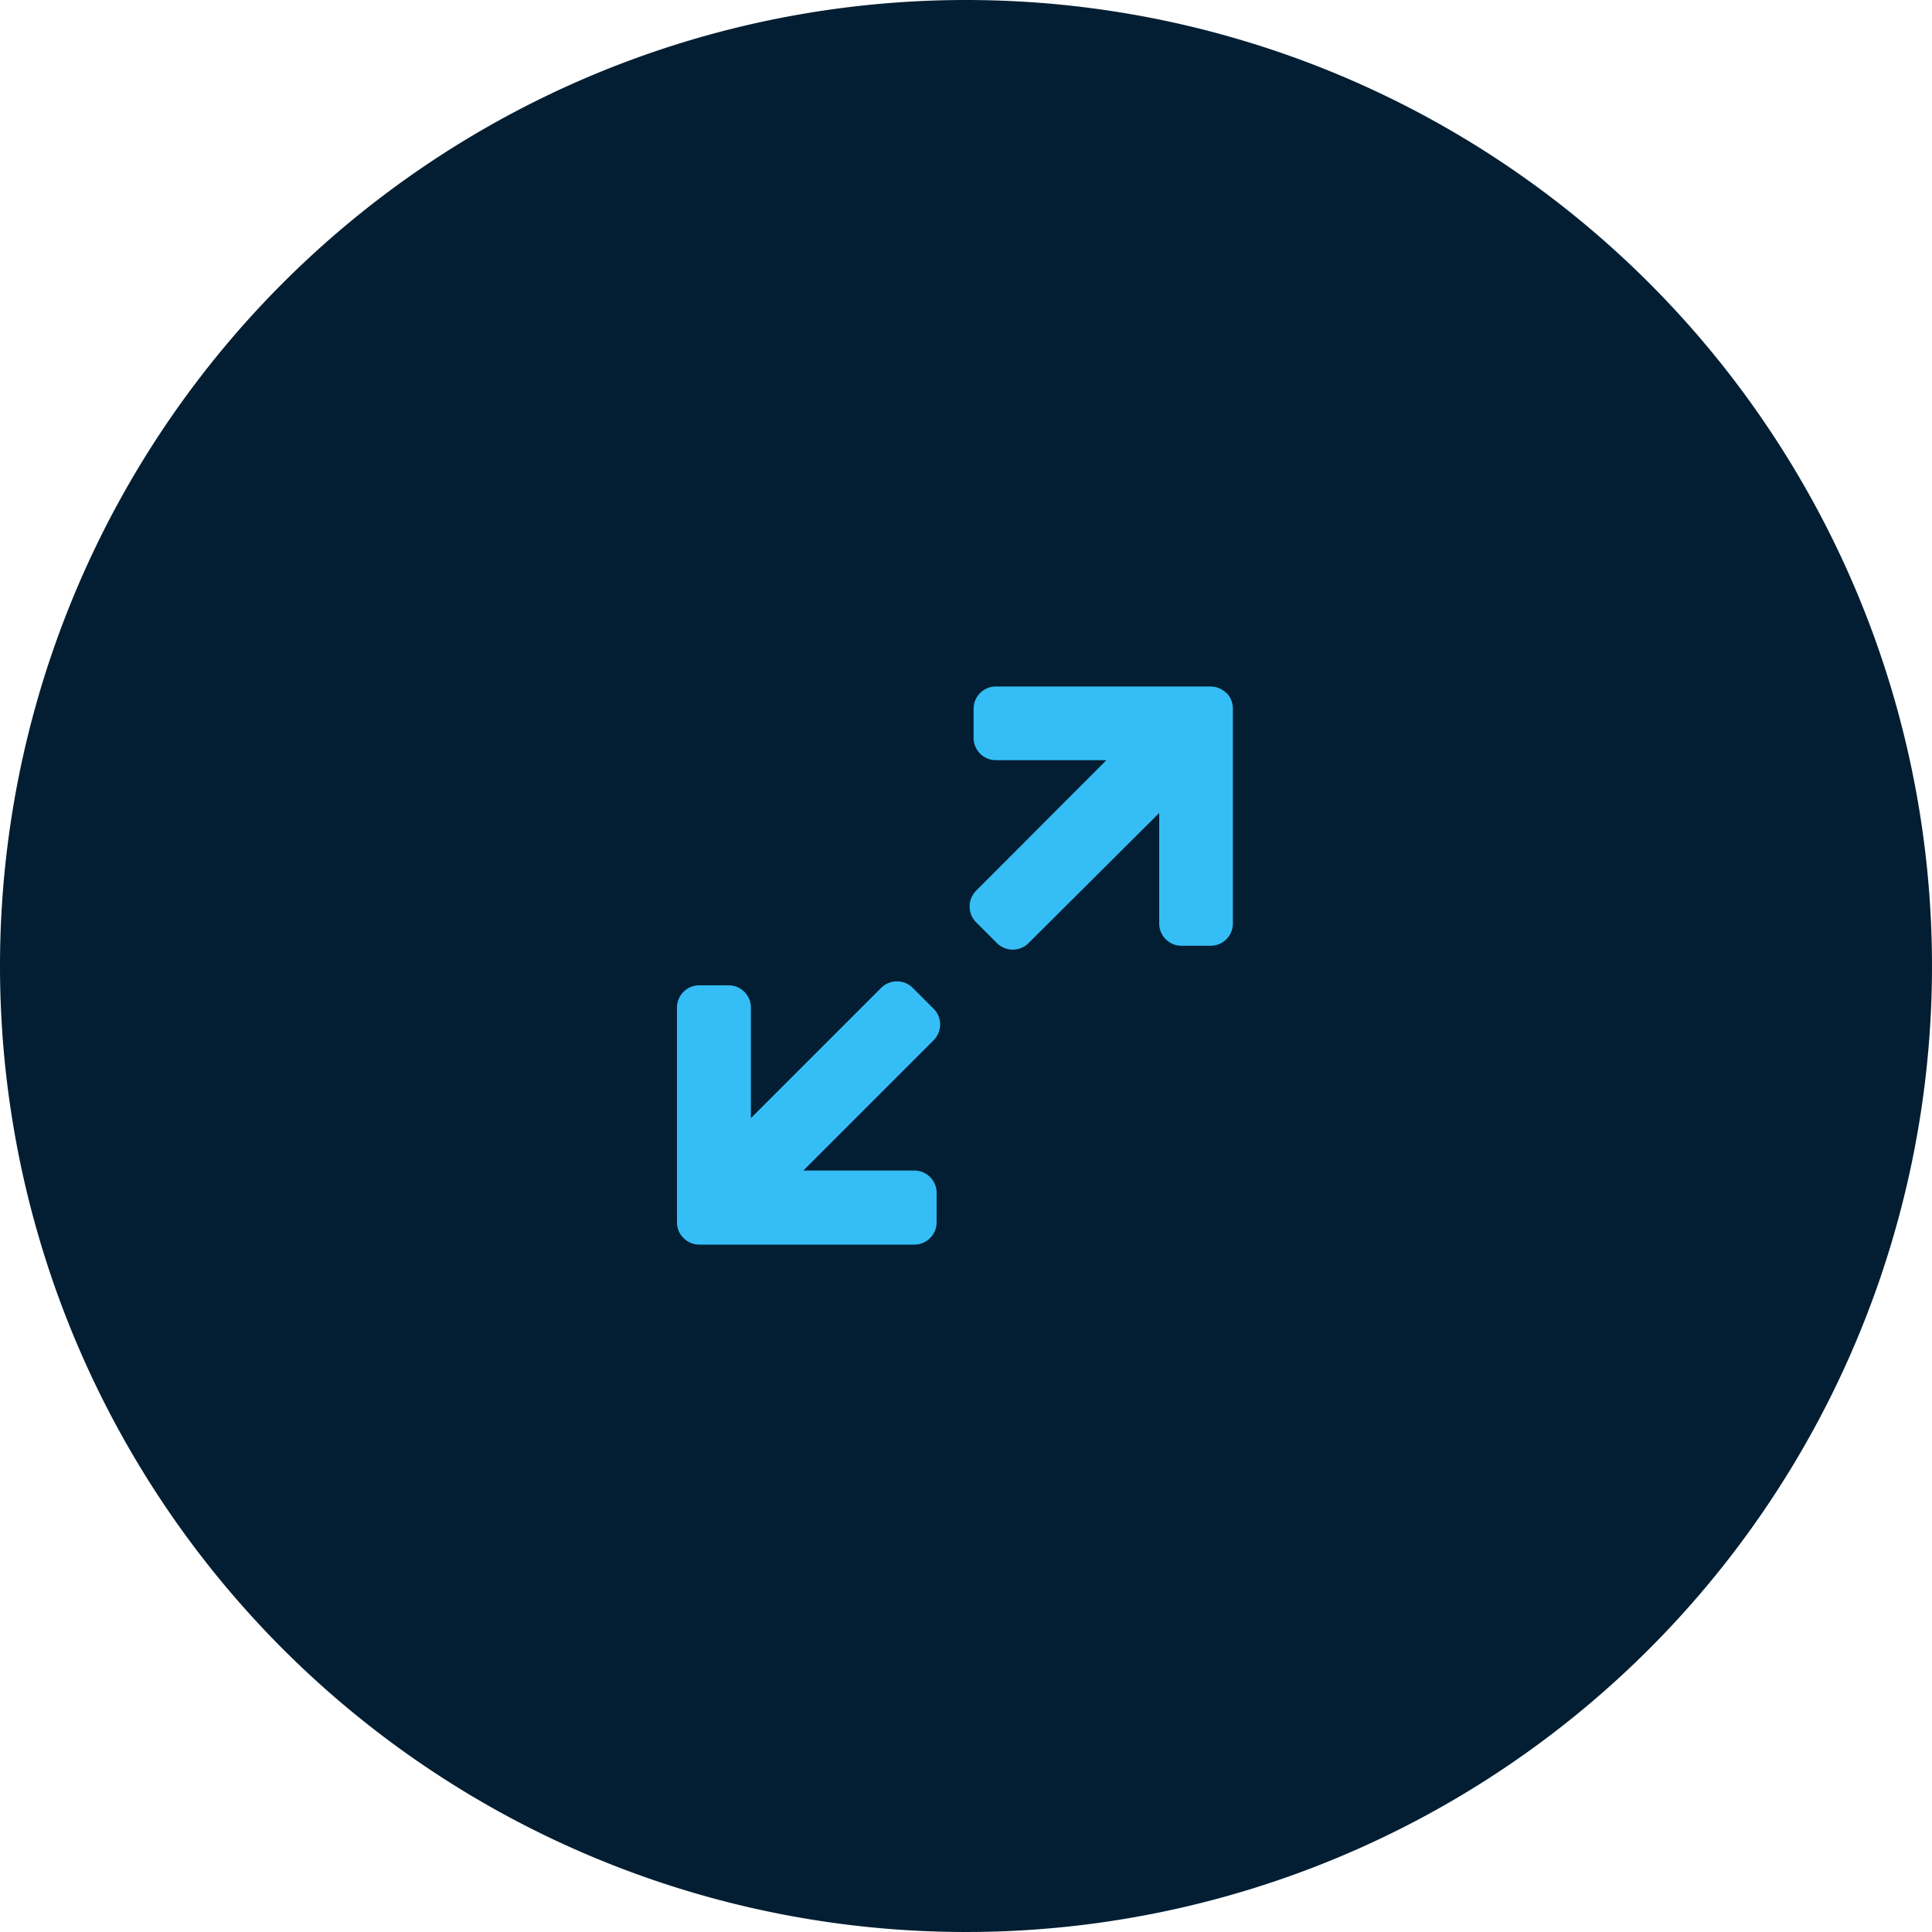
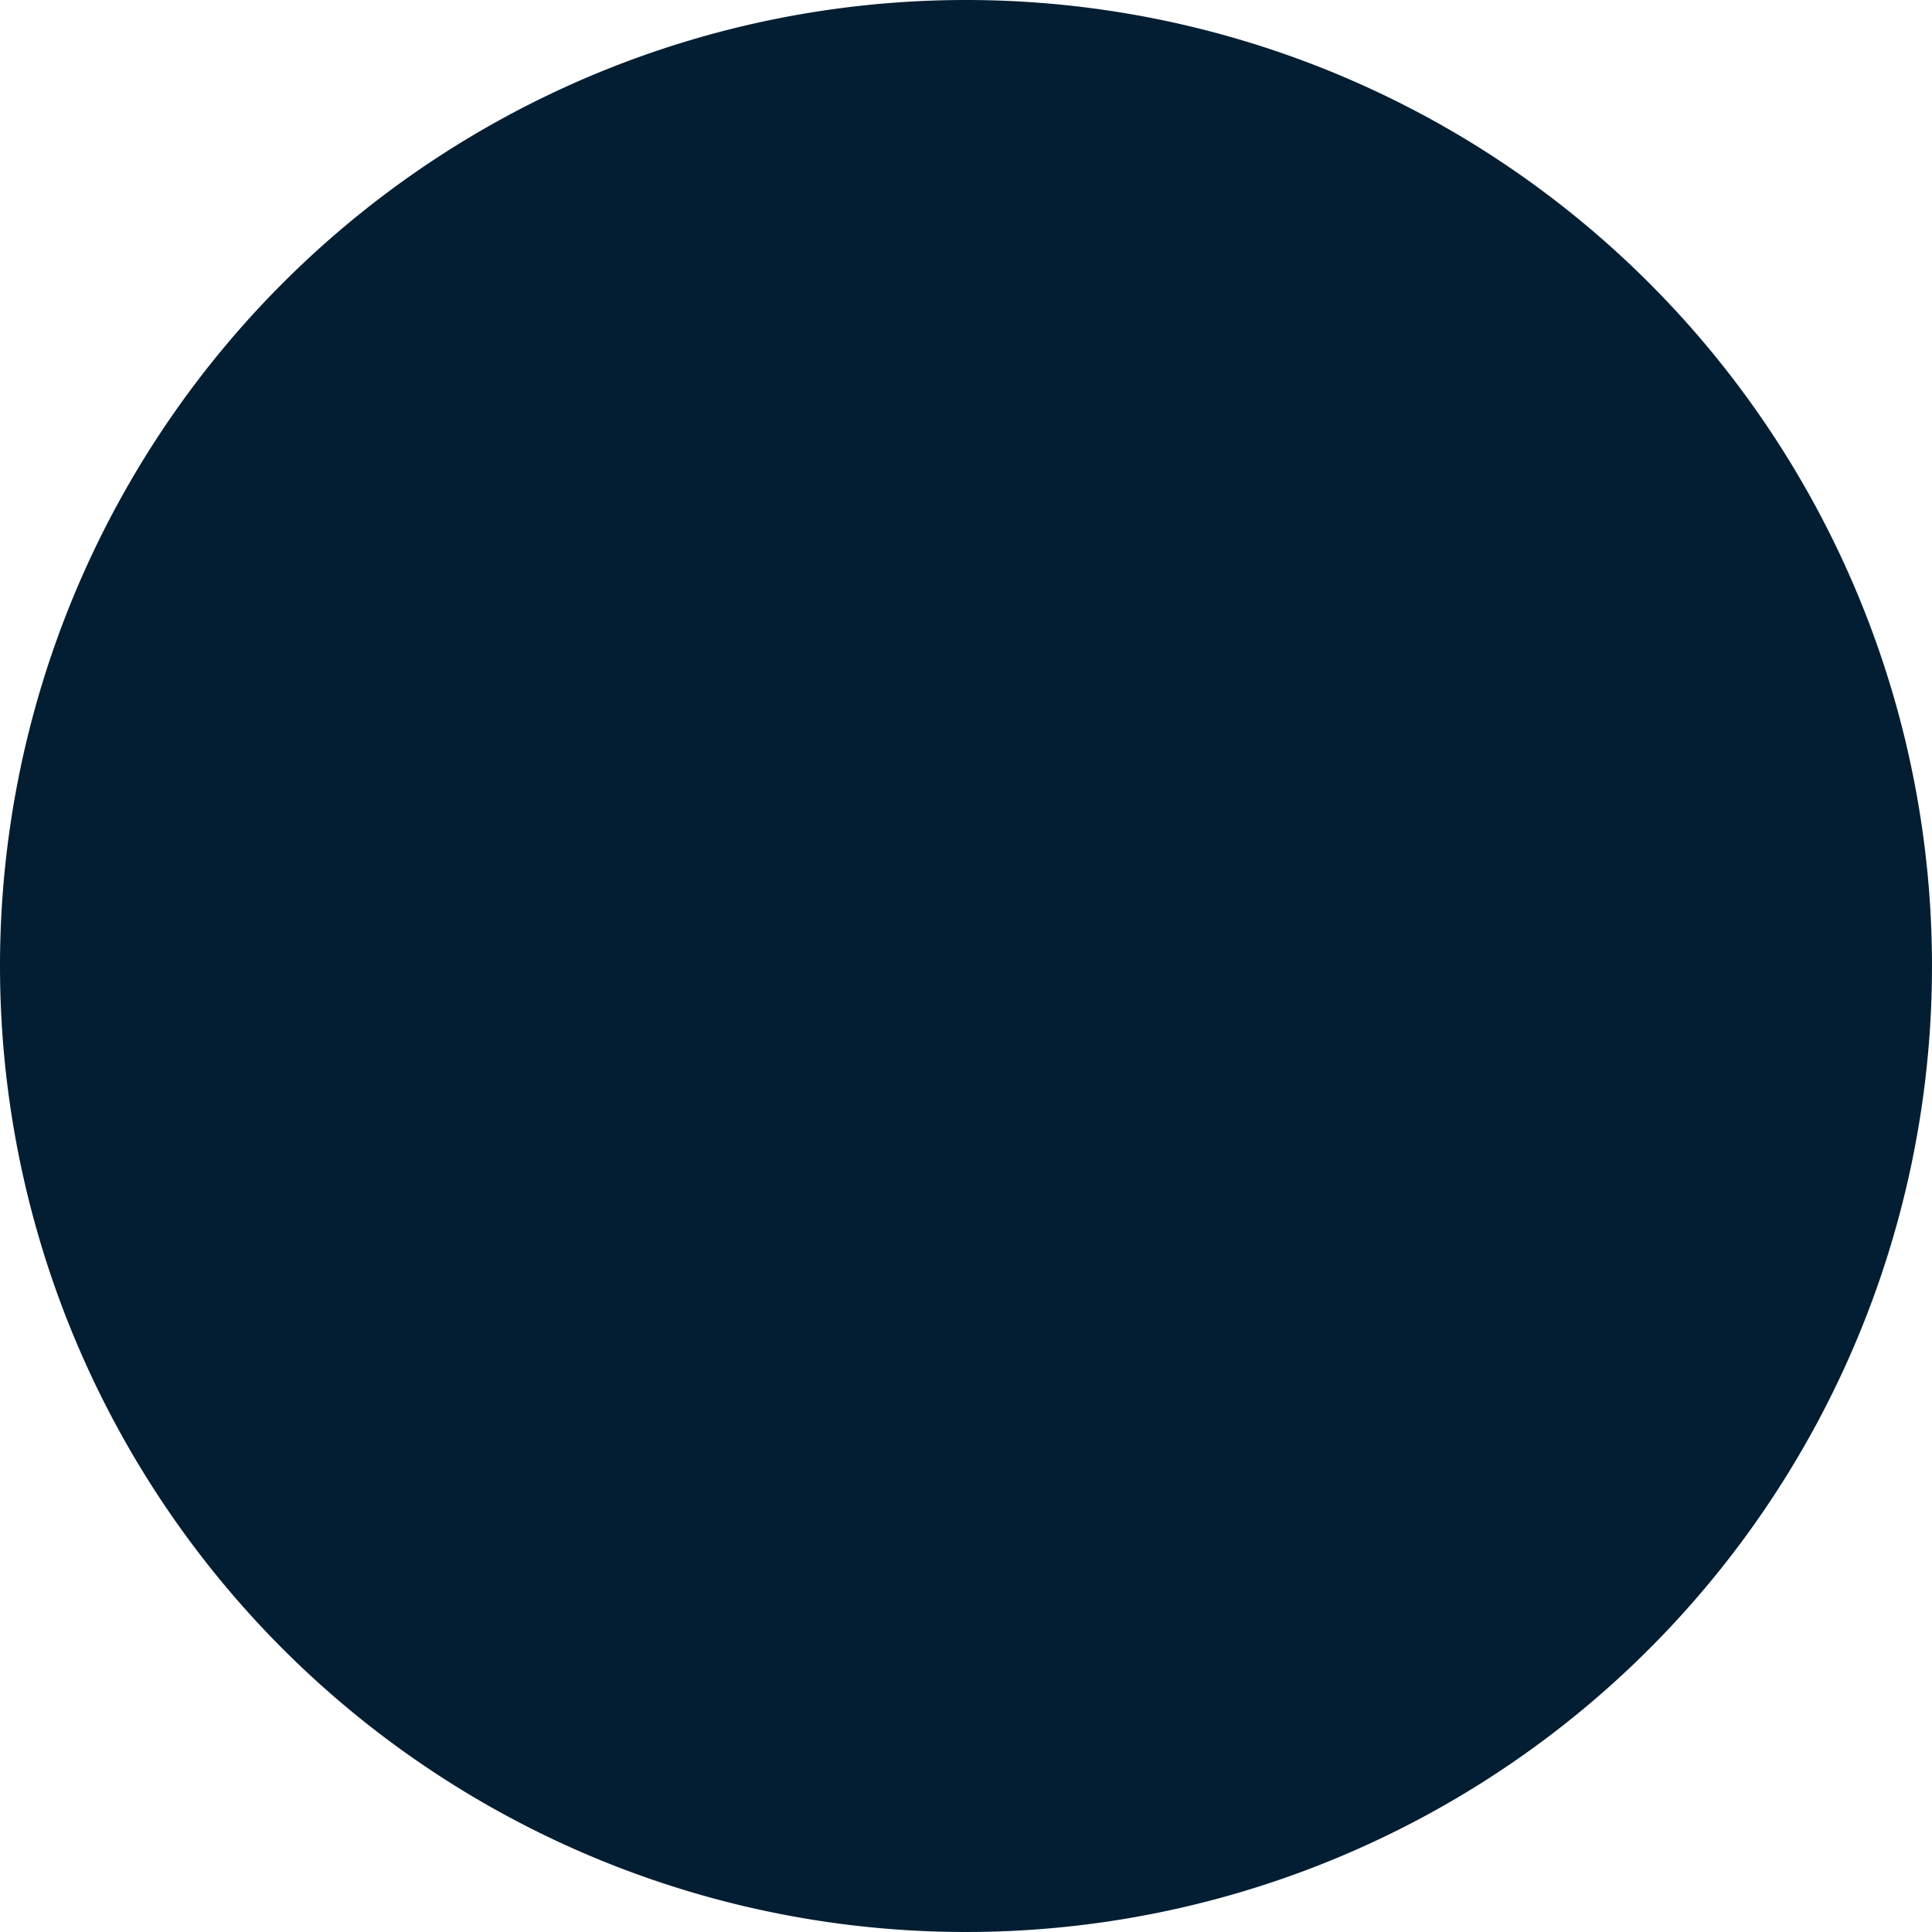
<svg xmlns="http://www.w3.org/2000/svg" viewBox="0 0 150 150">
  <path d="m75 0a75 75 0 1 1 -75 75 75 75 0 0 1 75-75z" fill="#031e32" fill-rule="evenodd" />
-   <path d="m72.49 78.32-1.63-1.63a1.74 1.74 0 0 0 -2.44 0l-10.12 10.12v-8.59a1.73 1.73 0 0 0 -1.72-1.72h-2.3a1.73 1.73 0 0 0 -1.72 1.72v16.68a1.67 1.67 0 0 0 .51 1.22 1.71 1.71 0 0 0 1.22.51h16.71a1.73 1.73 0 0 0 1.72-1.72v-2.31a1.73 1.73 0 0 0 -1.72-1.72h-8.63l10.12-10.12a1.73 1.73 0 0 0 0-2.44zm22.72-24.51a1.71 1.71 0 0 0 -1.21-.51h-16.69a1.73 1.73 0 0 0 -1.72 1.7v2.3a1.73 1.73 0 0 0 1.72 1.72h8.59l-10.12 10.14a1.74 1.74 0 0 0 0 2.44l1.63 1.63a1.74 1.74 0 0 0 2.44 0l10.15-10.11v8.59a1.73 1.73 0 0 0 1.72 1.72h2.28a1.73 1.73 0 0 0 1.72-1.72v-16.71a1.75 1.75 0 0 0 -.51-1.22zm0 0" fill="#35bdf6" />
</svg>